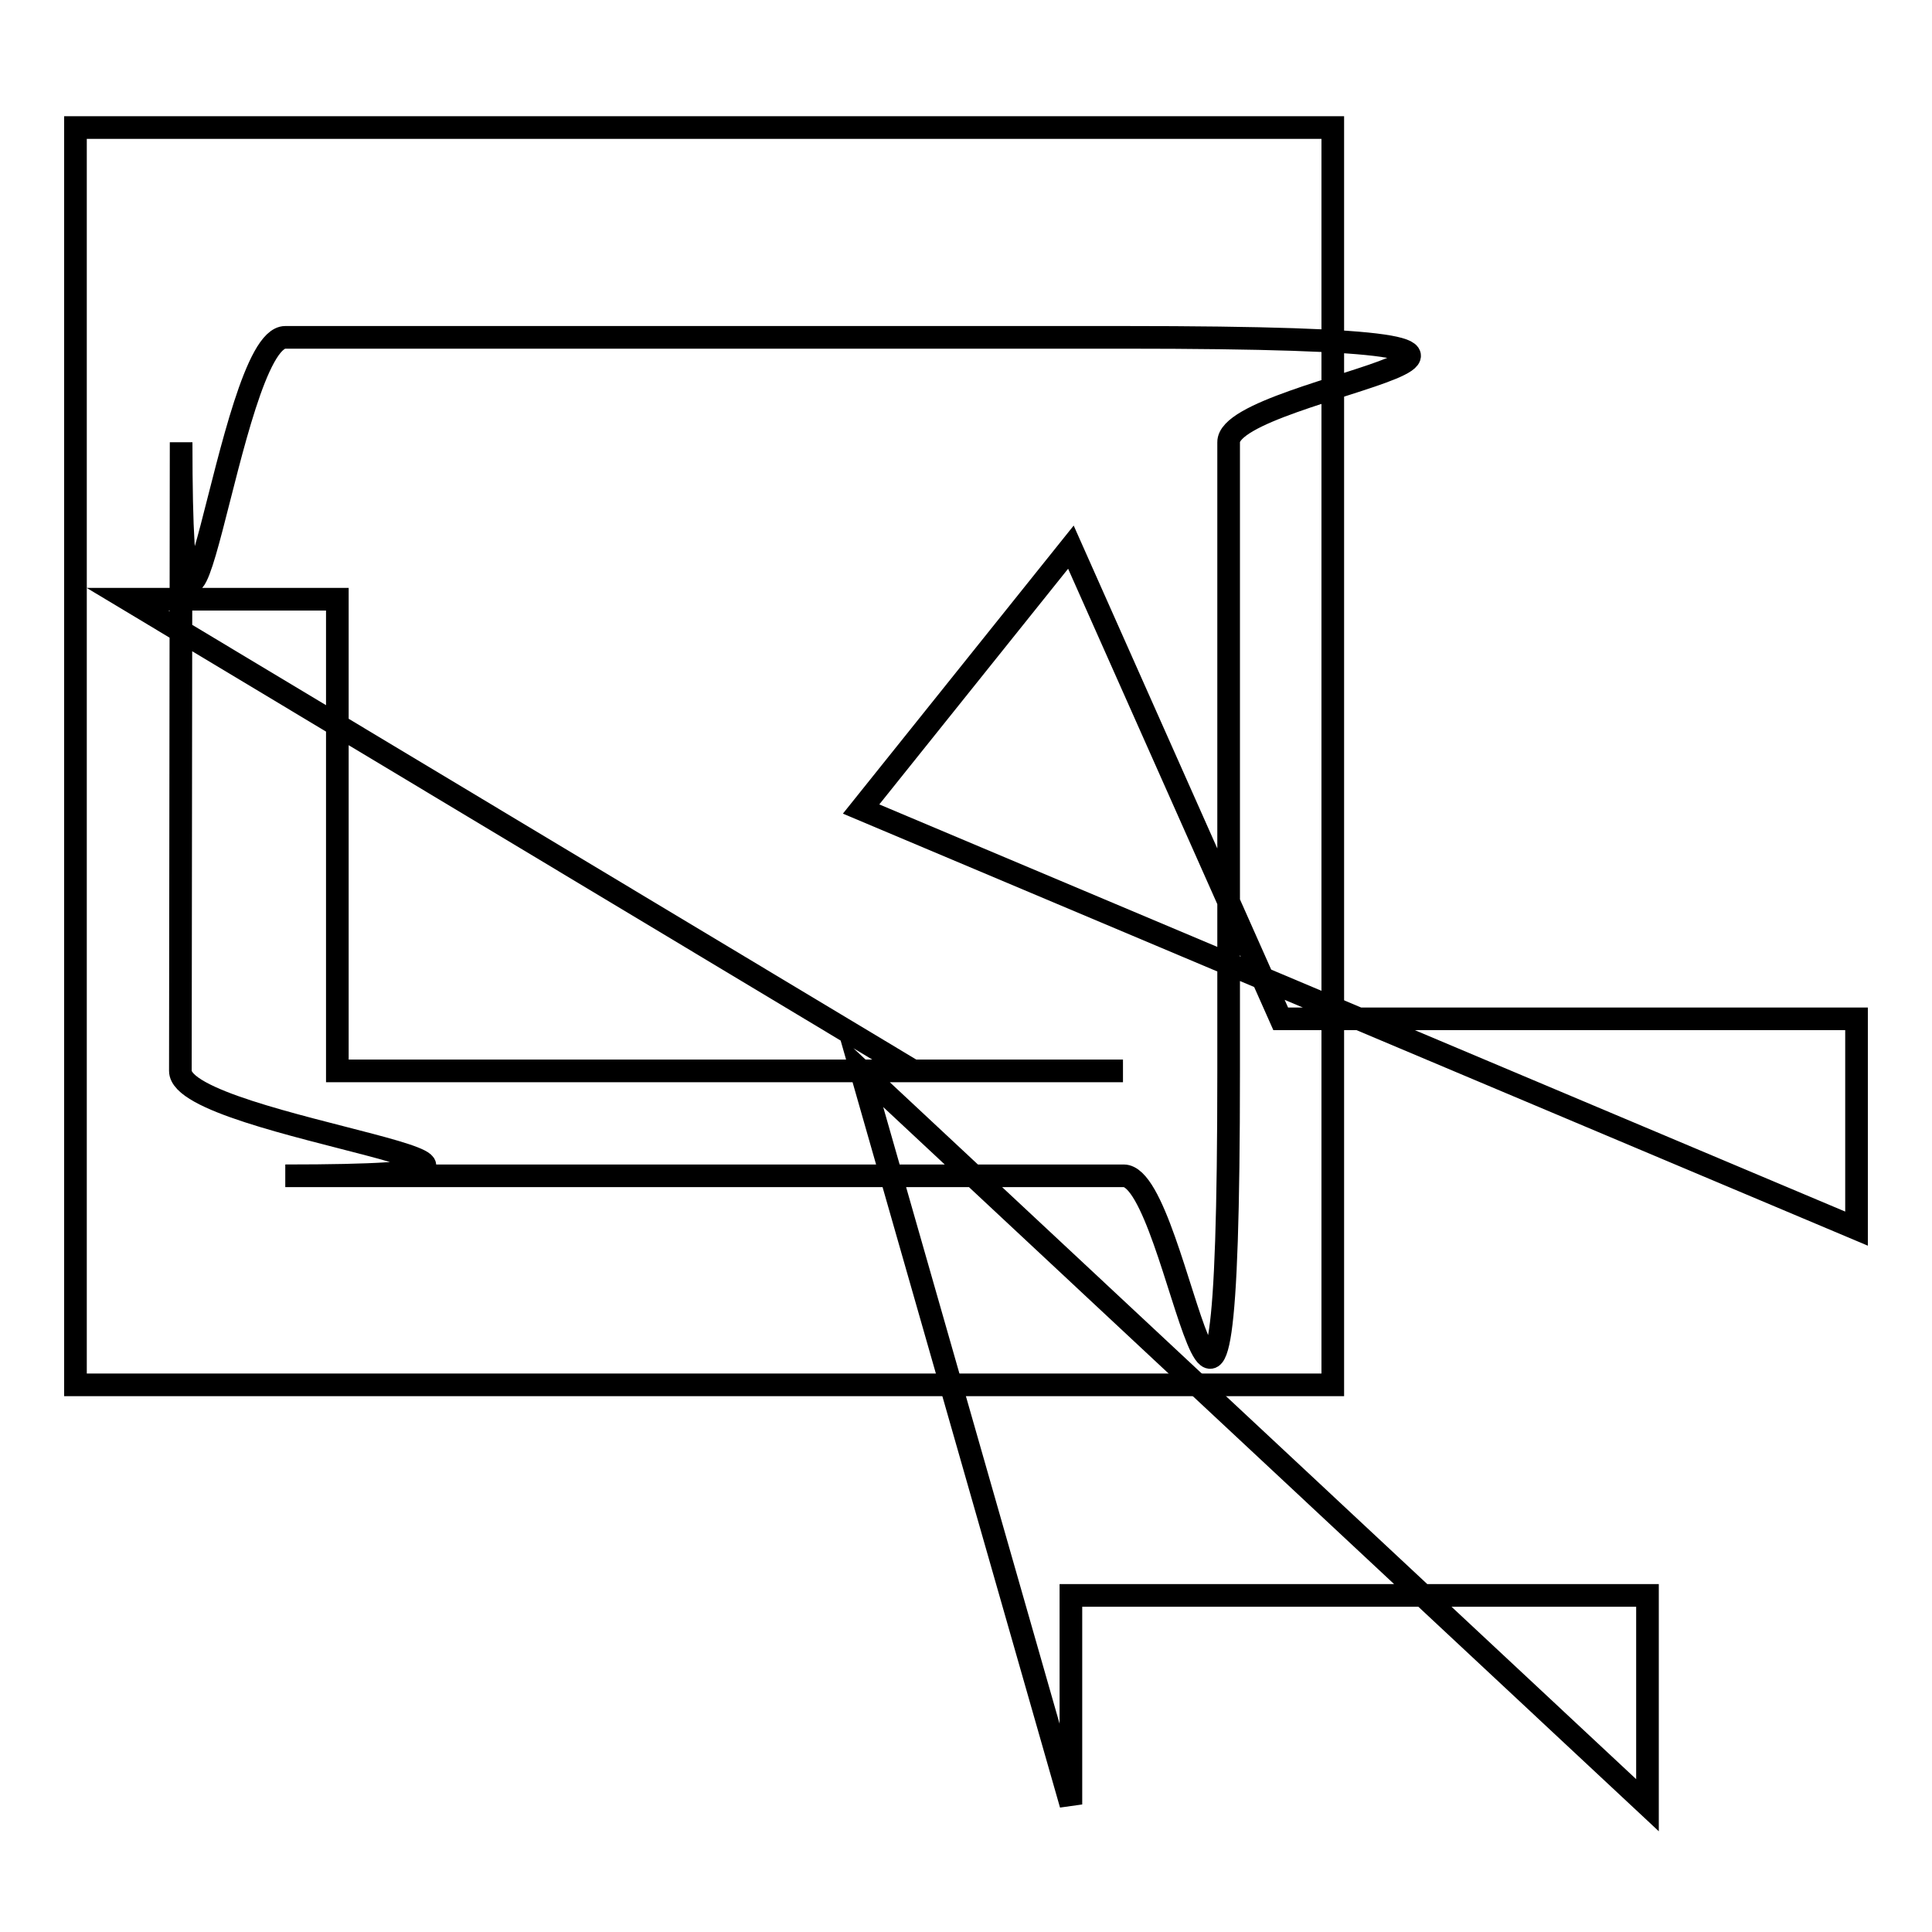
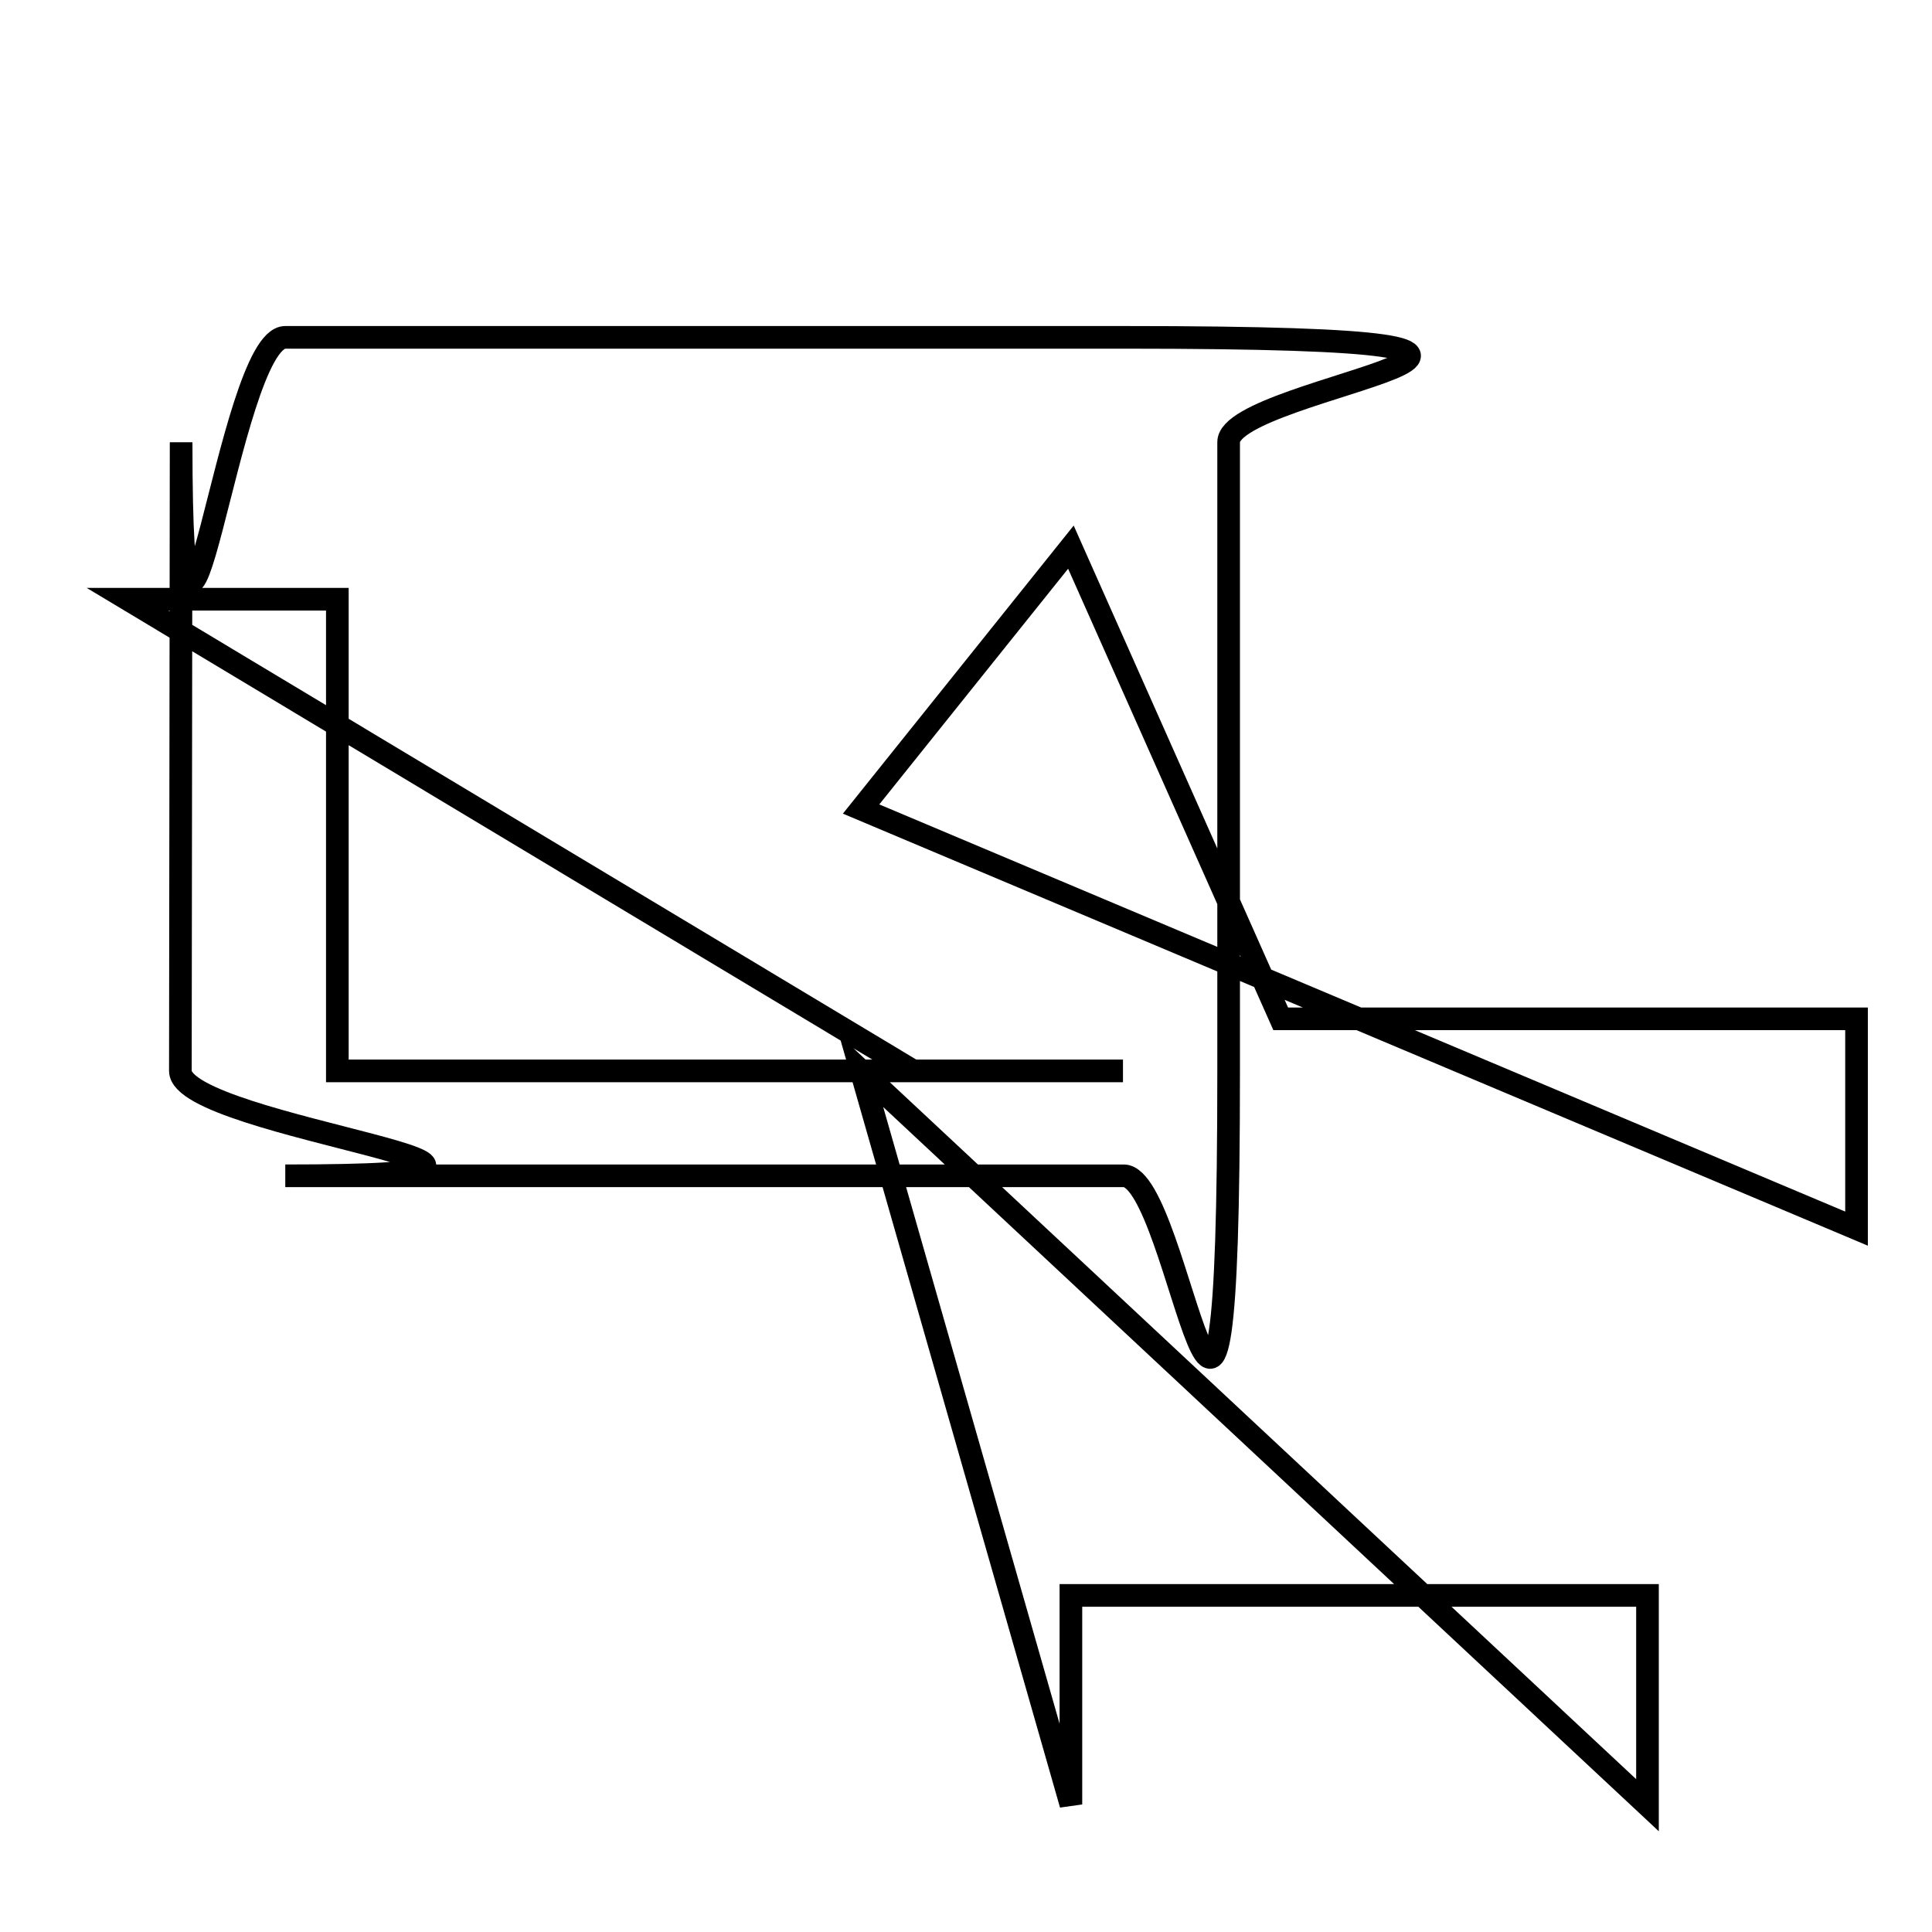
<svg xmlns="http://www.w3.org/2000/svg" version="1.1" x="0px" y="0px" viewBox="0 0 256 256" enable-background="new 0 0 256 256" xml:space="preserve">
  <g>
    <g>
      <path stroke-width="3" fill-opacity="0" stroke="#000000" d="M148.8,44.7H37.8c-7.6,0-13.8,62.5-13.8,13.9l-0.1,83.3c0,7.6,62.5,13.9,13.9,13.9h111.1c7.6,0,13.9,62.5,13.9-13.9V58.6C162.7,51,225.2,44.7,148.8,44.7L148.8,44.7z M114.1,141.9l27.8,97.2v-27.7h76.4v27.8L114.1,141.9z M114.1,107.2l27.8-34.7l27.8,62.5H246v27.8L114.1,107.2z M148.8,141.9h-27.8L16.9,79.4h27.8v62.5H148.8z" />
-       <path stroke-width="3" fill-opacity="0" stroke="#000000" d="M10,16.9h166.6v166.6H10V16.9z" />
    </g>
  </g>
</svg>